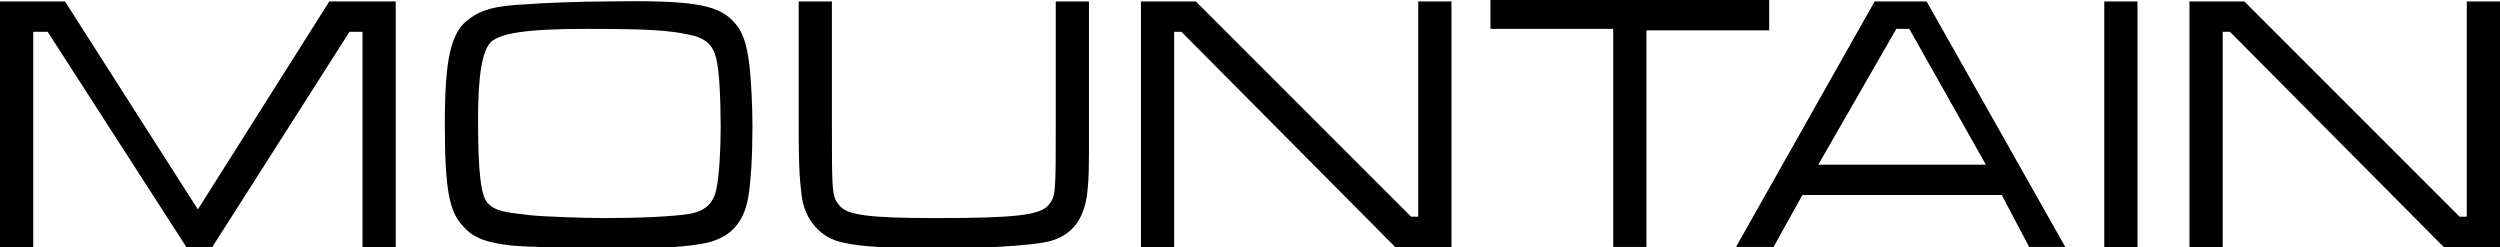
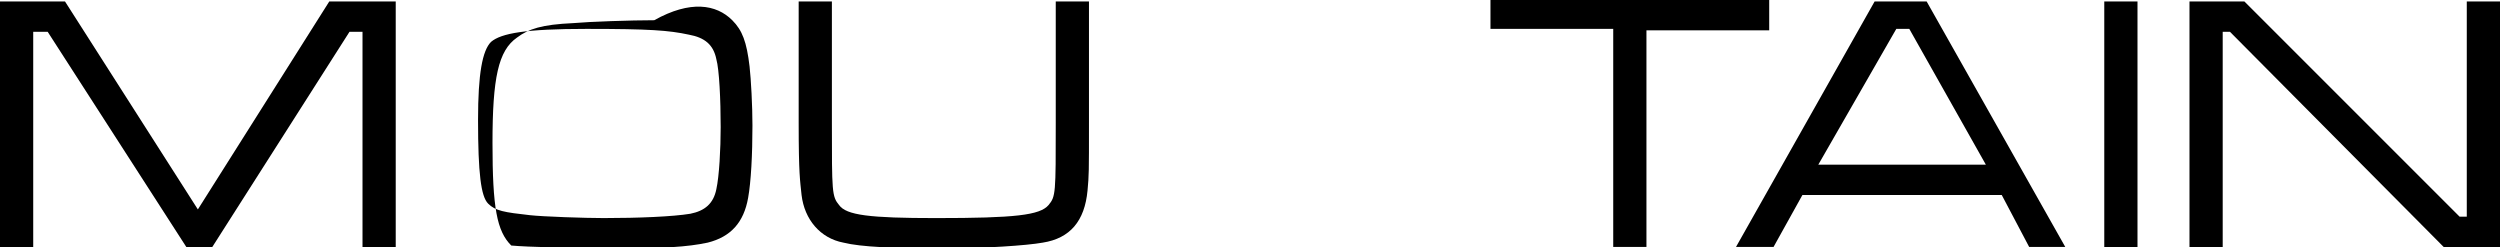
<svg xmlns="http://www.w3.org/2000/svg" version="1.1" id="レイヤー_1" x="0px" y="0px" viewBox="0 0 173.1 17.1" enable-background="new 0 0 173.1 17.1" xml:space="preserve">
  <g>
    <path d="M4.5,0.1l9.2,14.4l9.1-14.4h4.6v17h-2.3V2.2h-0.9l-9.5,14.9h-1.8L3.3,2.2h-1v14.9H0v-17H4.5z" />
-     <path d="M50.7,1.4c0.7,0.7,1,1.5,1.2,3.2c0.1,0.9,0.2,2.7,0.2,4.1c0,2-0.1,3.9-0.3,5c-0.3,1.7-1.2,2.7-2.8,3.1   c-1.4,0.3-3.1,0.4-6.3,0.4c-2.6,0-6.3-0.1-7.3-0.2c-1.7-0.2-2.6-0.5-3.3-1.3c-1-1-1.3-2.6-1.3-7.1s0.4-6.4,1.7-7.3   c0.8-0.6,1.7-0.9,3.9-1c1.1-0.1,4-0.2,5.6-0.2C47.8,0,49.6,0.3,50.7,1.4z M34,2.9c-0.6,0.6-0.9,2.2-0.9,5.4c0,3.7,0.2,5.3,0.7,5.8   c0.5,0.5,1.1,0.6,2.9,0.8c0.9,0.1,3.8,0.2,5.1,0.2c2.4,0,4.8-0.1,6-0.3c1-0.2,1.6-0.7,1.8-1.7c0.2-0.9,0.3-2.8,0.3-4.3   c0-1.9-0.1-4-0.3-4.7c-0.2-1-0.8-1.5-1.9-1.7C46.3,2.1,45,2,40.6,2C36.4,2,34.7,2.3,34,2.9z" />
+     <path d="M50.7,1.4c0.7,0.7,1,1.5,1.2,3.2c0.1,0.9,0.2,2.7,0.2,4.1c0,2-0.1,3.9-0.3,5c-0.3,1.7-1.2,2.7-2.8,3.1   c-1.4,0.3-3.1,0.4-6.3,0.4c-2.6,0-6.3-0.1-7.3-0.2c-1-1-1.3-2.6-1.3-7.1s0.4-6.4,1.7-7.3   c0.8-0.6,1.7-0.9,3.9-1c1.1-0.1,4-0.2,5.6-0.2C47.8,0,49.6,0.3,50.7,1.4z M34,2.9c-0.6,0.6-0.9,2.2-0.9,5.4c0,3.7,0.2,5.3,0.7,5.8   c0.5,0.5,1.1,0.6,2.9,0.8c0.9,0.1,3.8,0.2,5.1,0.2c2.4,0,4.8-0.1,6-0.3c1-0.2,1.6-0.7,1.8-1.7c0.2-0.9,0.3-2.8,0.3-4.3   c0-1.9-0.1-4-0.3-4.7c-0.2-1-0.8-1.5-1.9-1.7C46.3,2.1,45,2,40.6,2C36.4,2,34.7,2.3,34,2.9z" />
    <path d="M57.6,0.1v8.4c0,4.8,0,5.1,0.5,5.7c0.5,0.7,2.1,0.9,6.7,0.9c5.5,0,7.2-0.2,7.8-0.9c0.5-0.6,0.5-0.8,0.5-5.7V0.1h2.3v8.4   c0,3.5,0,3.6-0.1,4.7c-0.2,2.1-1.2,3.3-3.1,3.6c-1.1,0.2-4.1,0.4-6.8,0.4c-3.5,0-5.8-0.1-7-0.4c-1.6-0.3-2.7-1.6-2.9-3.3   c-0.1-1-0.2-1.4-0.2-5V0.1H57.6z" />
-     <path d="M82.8,0.1L97.7,15h0.5V0.1h2.3v17h-3.9L81.8,2.2h-0.5v14.9H79v-17H82.8z" />
    <path d="M122.5,0.1v2H114v15h-2.3V2h-8.5v-2H122.5z" />
    <path d="M138.6,13.5h-13.8l-2,3.6h-2.6l9.6-17h3.6l9.6,17h-2.5L138.6,13.5z M132.2,2h-0.9l-5.4,9.4h11.6L132.2,2z" />
    <path d="M148,0.1v17h-2.3v-17H148z" />
    <path d="M155.4,0.1L170.3,15h0.5V0.1h2.3v17h-3.9L154.4,2.2h-0.5v14.9h-2.3v-17H155.4z" />
  </g>
</svg>